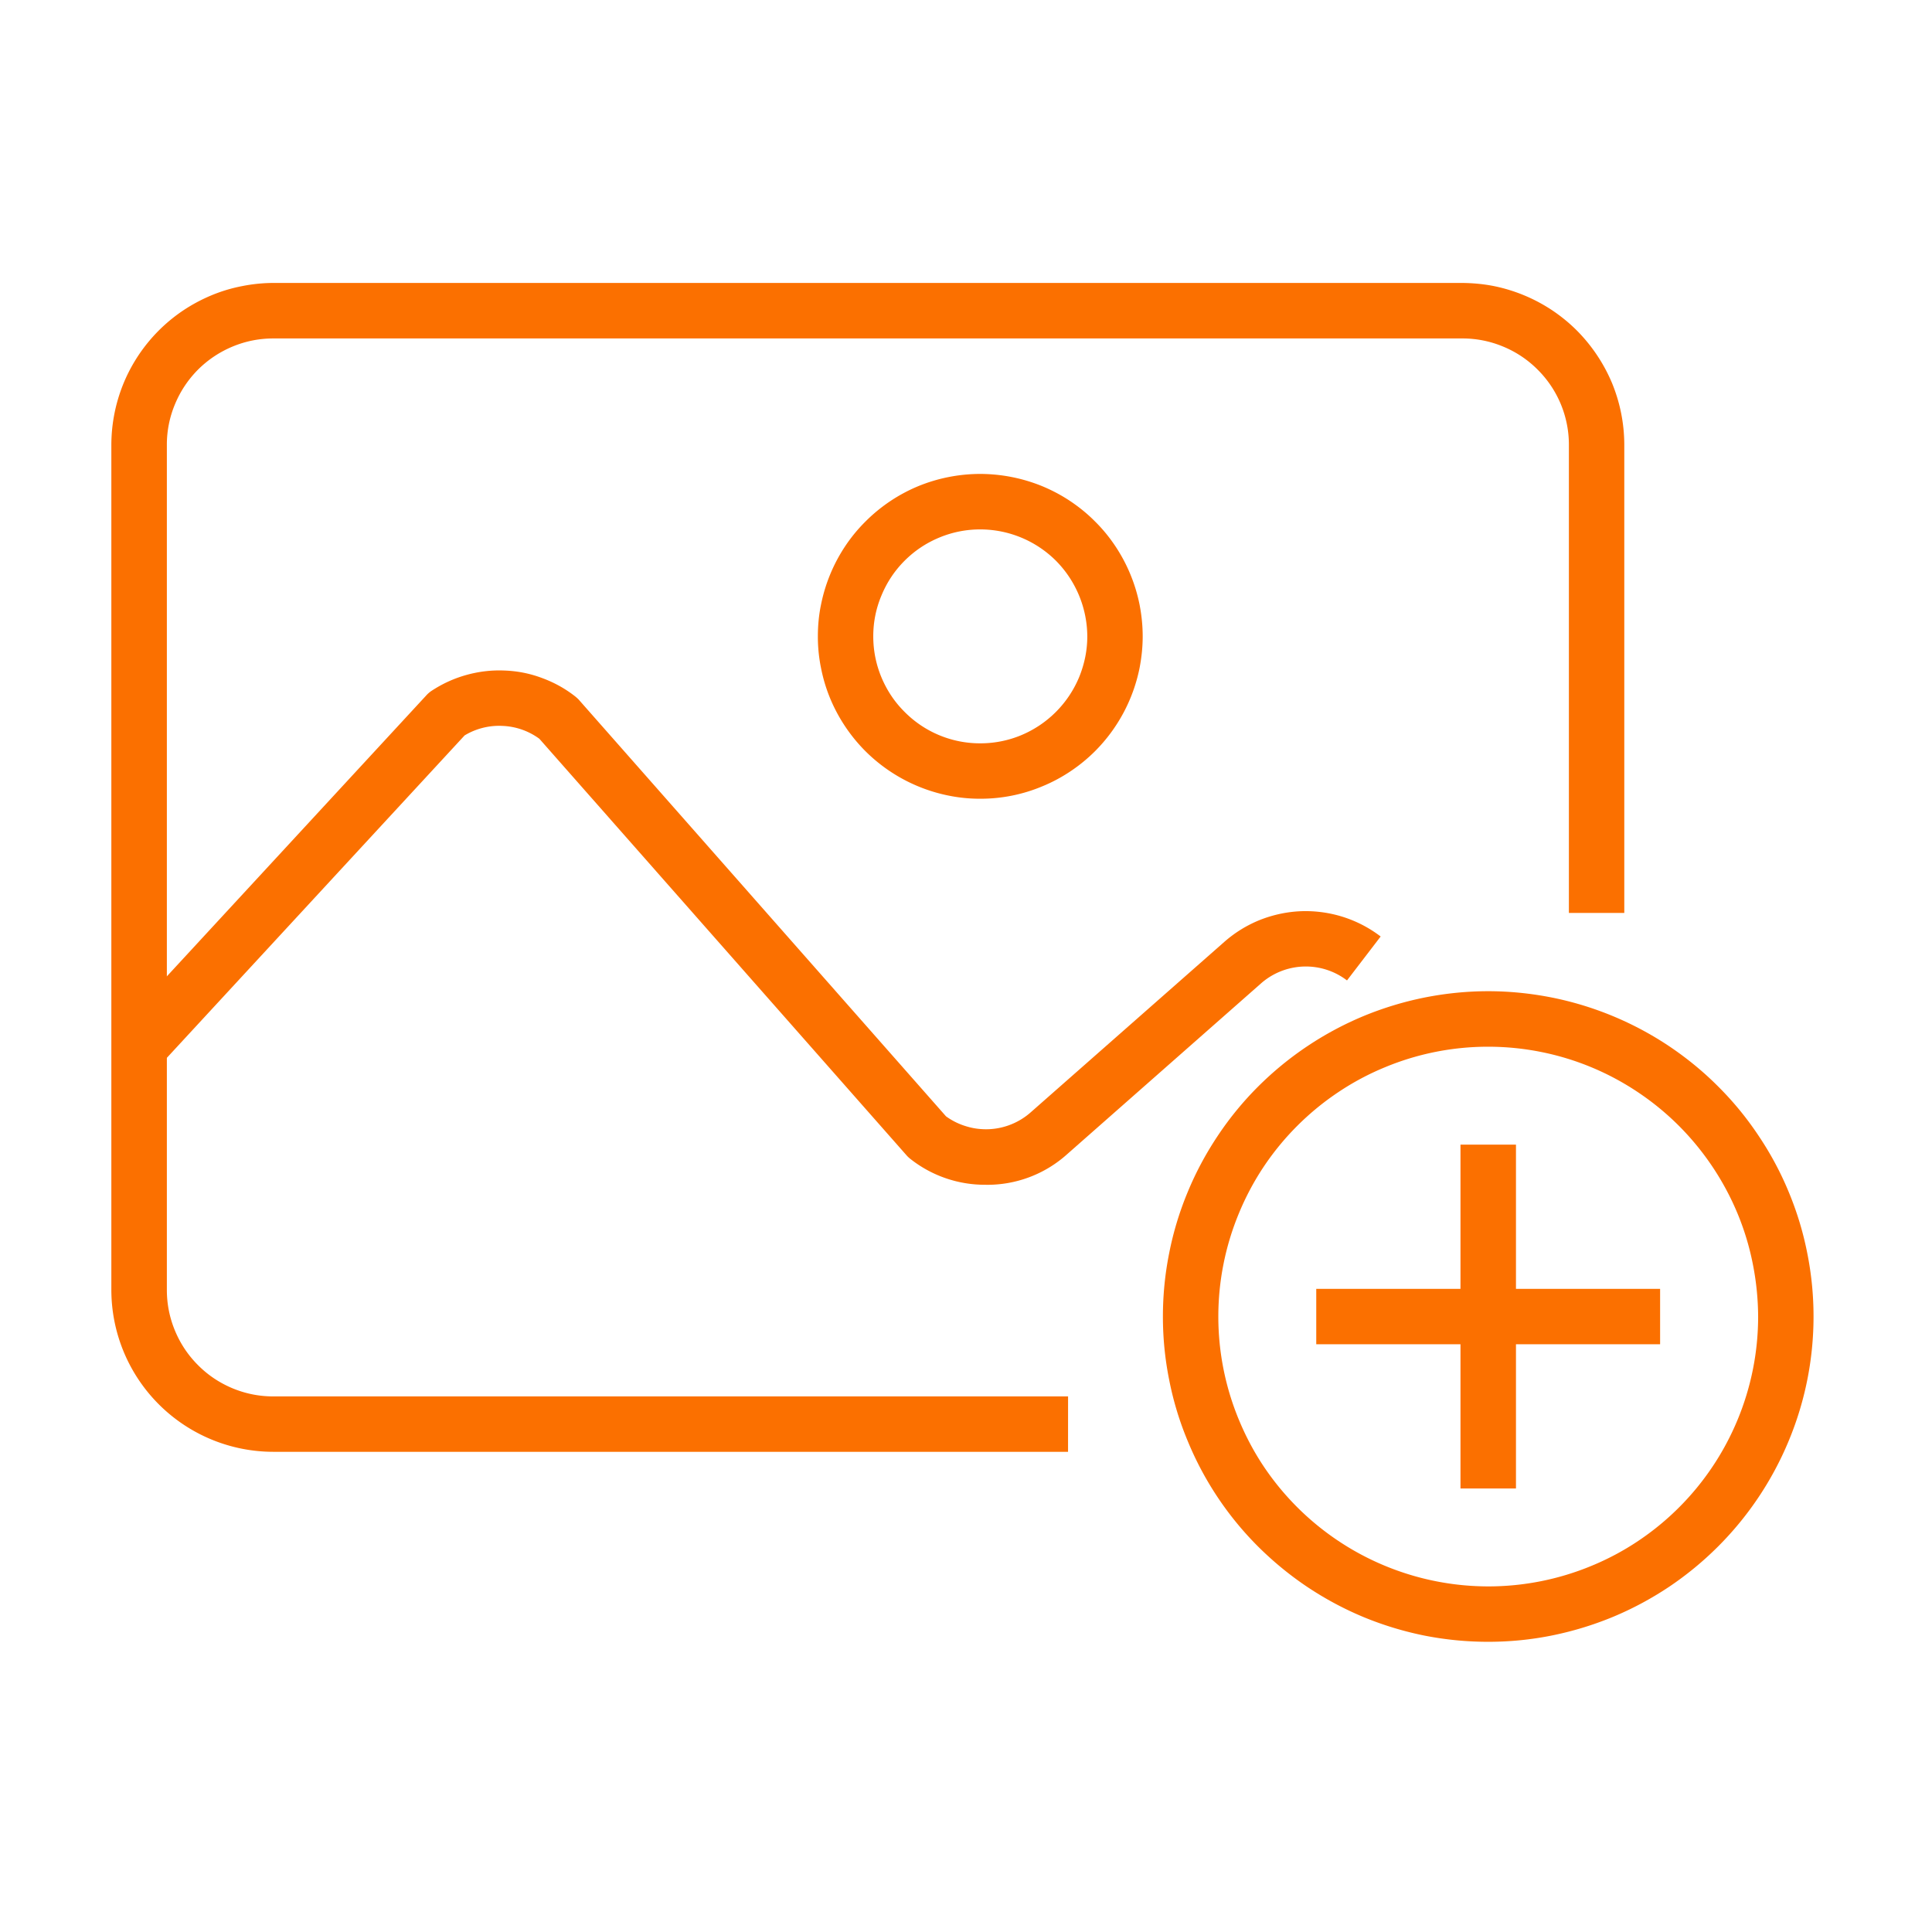
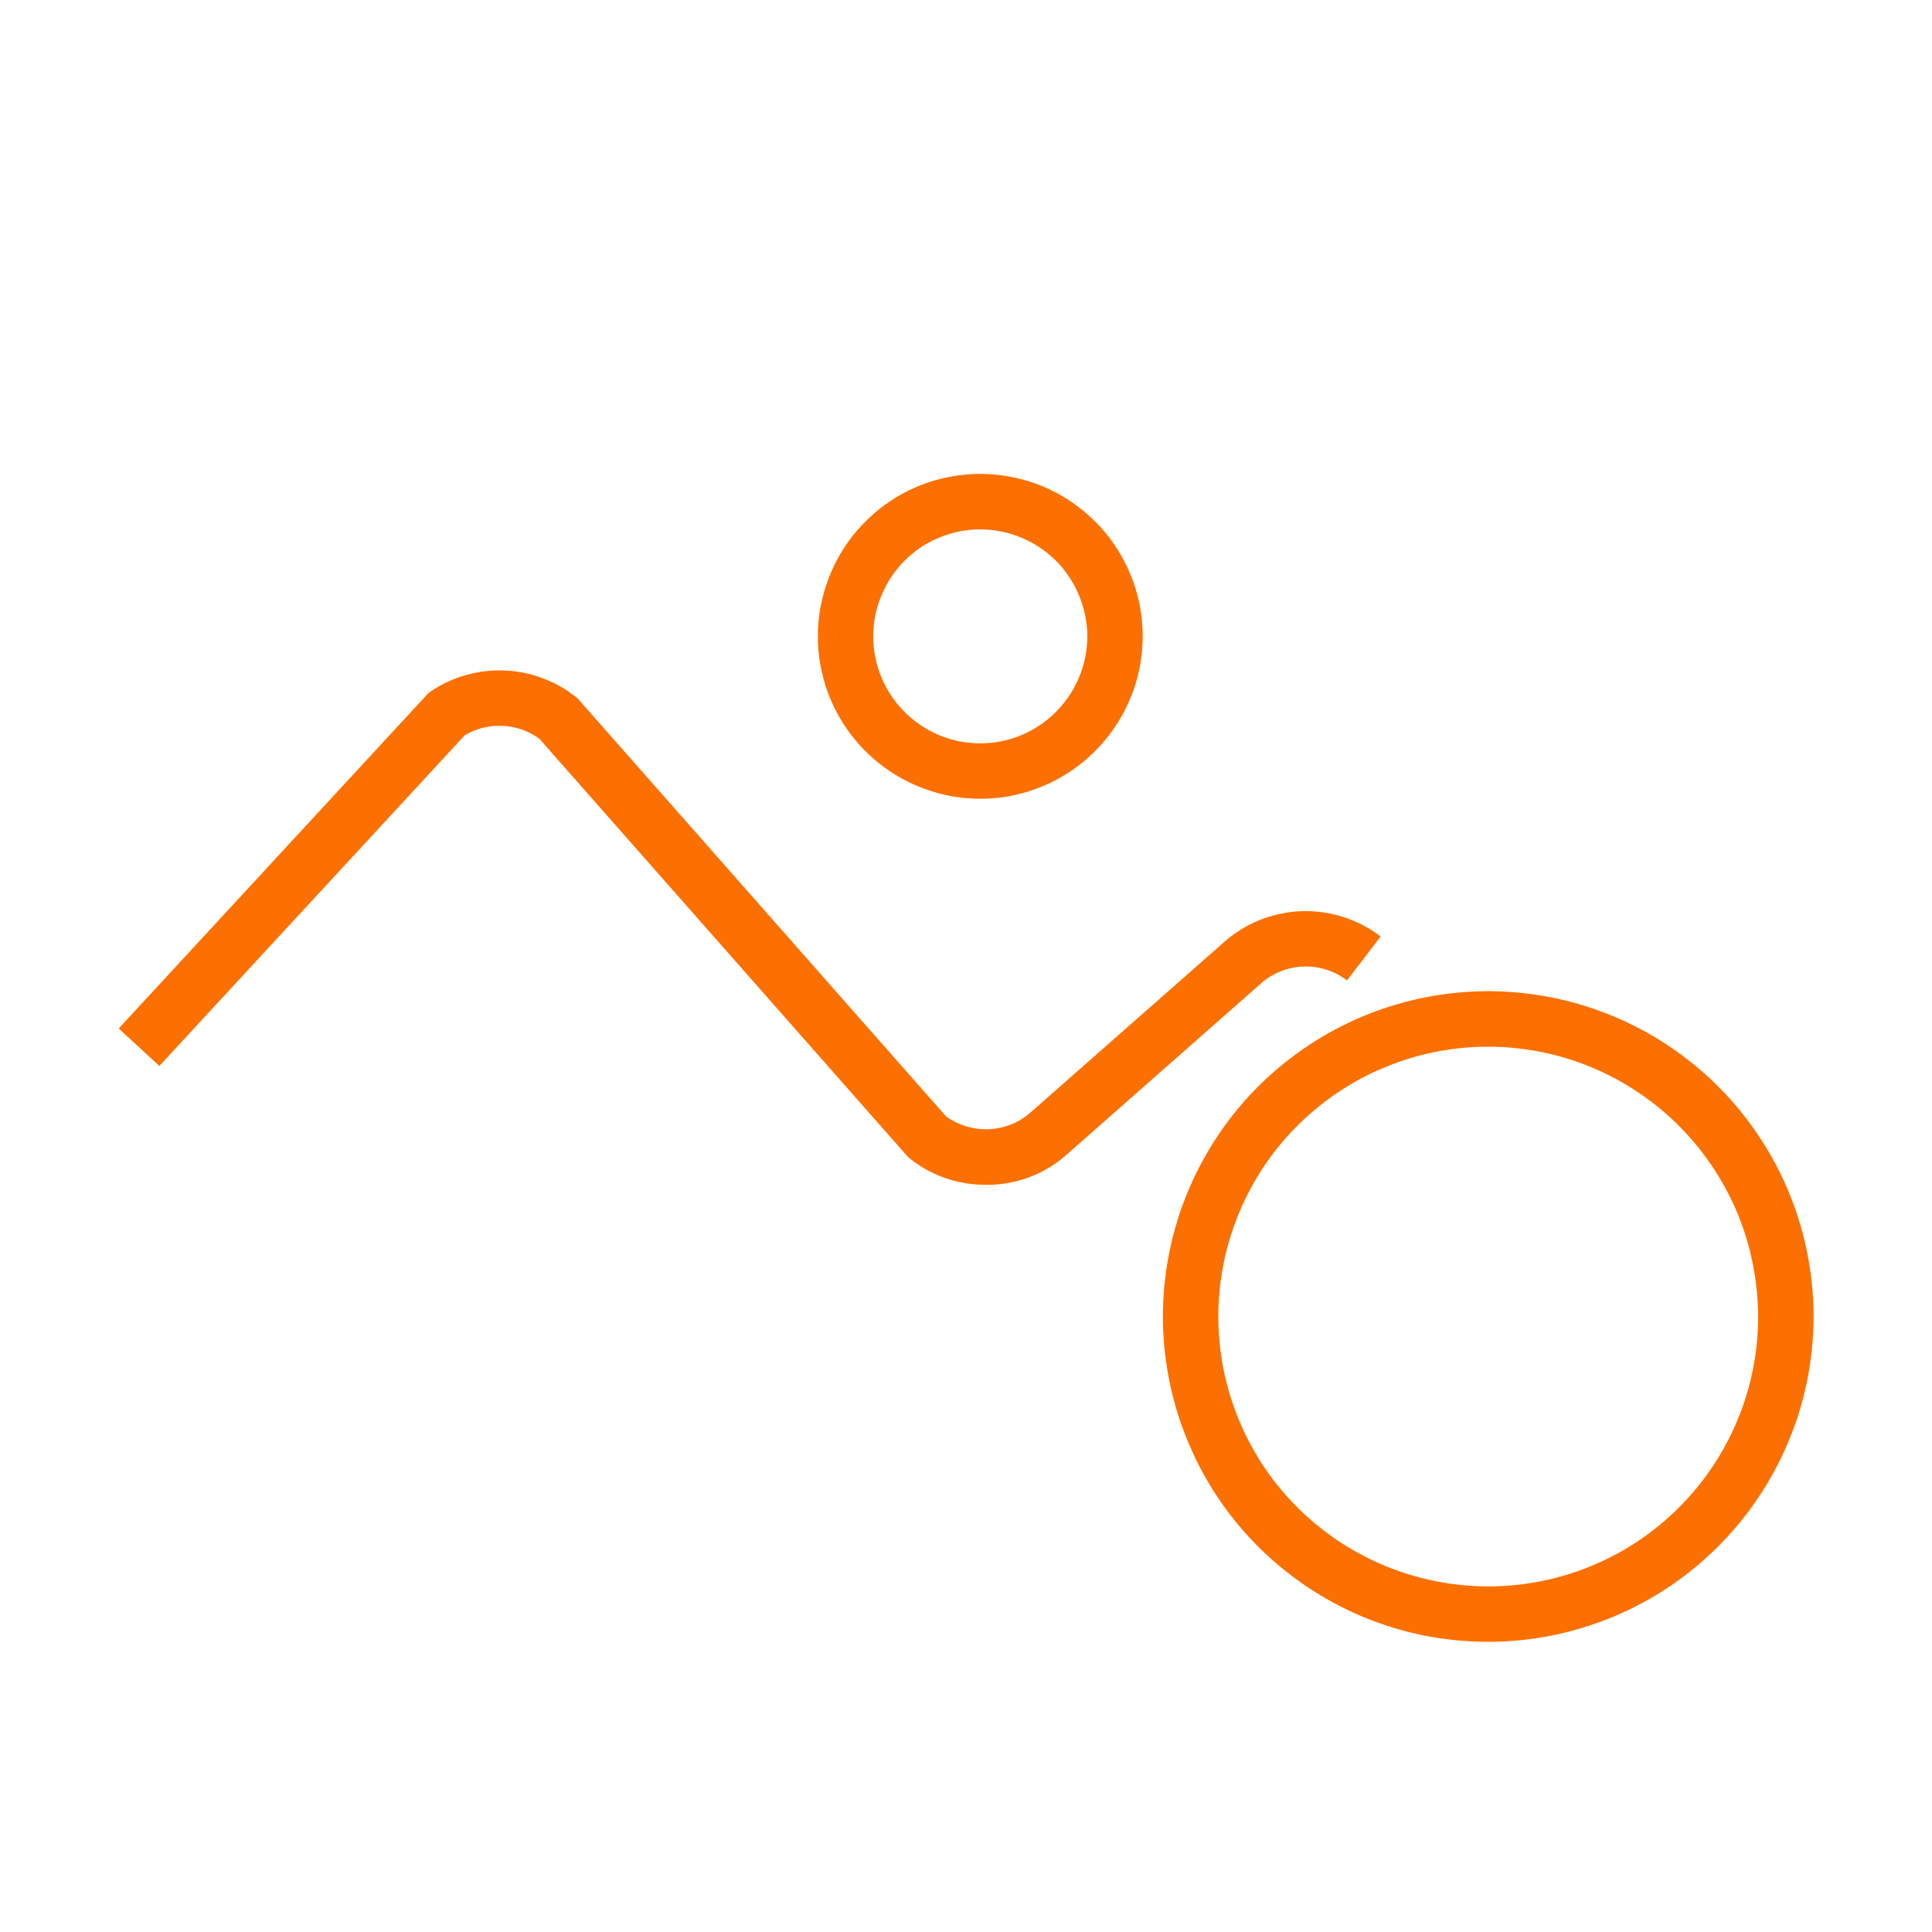
<svg xmlns="http://www.w3.org/2000/svg" width="93" viewBox="0 0 69.75 69.75" height="93" version="1.0">
-   <path fill="#fb7000" d="M38.559 52.414H9.867A5.852 5.852 0 0 1 4.02 46.57V16.062a5.883 5.883 0 0 1 .445-2.234 5.863 5.863 0 0 1 2.156-2.625c.316-.21.652-.39 1.008-.539a5.647 5.647 0 0 1 1.098-.332 5.855 5.855 0 0 1 1.14-.117h42.926c.387.004.766.039 1.14.113a5.942 5.942 0 0 1 2.106.875c.32.215.617.457.887.727a5.975 5.975 0 0 1 1.27 1.895 5.883 5.883 0 0 1 .445 2.238V32.96h-2V16.063a3.823 3.823 0 0 0-1.129-2.719 3.791 3.791 0 0 0-1.246-.832 3.791 3.791 0 0 0-1.47-.293H9.868c-.512 0-1 .097-1.472.293a3.874 3.874 0 0 0-1.247.832c-.359.363-.636.777-.832 1.25a3.777 3.777 0 0 0-.293 1.469V46.57c0 .508.098 1 .293 1.47.196.472.473.886.832 1.245.36.363.778.64 1.247.836.472.195.96.293 1.472.293H38.56Zm0 0" />
  <path fill="#fb7000" d="M35.594 42.773a4.337 4.337 0 0 1-2.742-.945 1.036 1.036 0 0 1-.133-.129L19.473 26.672a2.408 2.408 0 0 0-1.332-.465 2.407 2.407 0 0 0-1.368.344L5.753 38.484 4.286 37.13l11.11-12.031a.997.997 0 0 1 .183-.157c.39-.257.809-.449 1.258-.574.45-.125.906-.18 1.371-.16.469.016.922.105 1.36.27.437.16.84.382 1.206.671.047.04.094.079.133.125l13.246 15.028c.227.164.473.285.739.363.265.082.539.113.816.102a2.44 2.44 0 0 0 1.504-.61l6.988-6.152c.387-.34.82-.606 1.297-.797.48-.187.977-.293 1.492-.312a4.5 4.5 0 0 1 1.508.21c.488.157.938.391 1.348.704l-1.215 1.586a2.448 2.448 0 0 0-3.106.109l-6.988 6.156a4.303 4.303 0 0 1-2.941 1.113ZM35.39 28.836a5.63 5.63 0 0 1-1.144-.113 5.898 5.898 0 0 1-3-1.602 5.909 5.909 0 0 1-1.273-1.902 5.767 5.767 0 0 1-.332-1.102 5.63 5.63 0 0 1-.114-1.144c0-.383.035-.766.114-1.145a5.898 5.898 0 0 1 .875-2.113 5.69 5.69 0 0 1 .73-.887 5.863 5.863 0 0 1 1.898-1.273 5.922 5.922 0 0 1 2.246-.445 5.953 5.953 0 0 1 2.243.445c.355.148.695.328 1.015.543.32.215.618.457.887.73.274.27.516.567.73.887a5.898 5.898 0 0 1 .876 2.113c.074.379.113.762.113 1.145 0 .386-.04.765-.113 1.144a5.898 5.898 0 0 1-1.605 3c-.274.274-.571.516-.891.73-.317.212-.657.395-1.012.54a5.742 5.742 0 0 1-2.242.449Zm0-9.723a3.83 3.83 0 0 0-1.476.293c-.473.196-.89.473-1.254.836-.363.363-.64.781-.836 1.254-.199.473-.297.965-.297 1.477 0 .511.098 1.004.293 1.476.2.477.477.895.84 1.254a3.83 3.83 0 0 0 2.73 1.133 3.83 3.83 0 0 0 1.477-.293 3.887 3.887 0 0 0 2.09-2.09c.195-.476.297-.969.297-1.48a3.907 3.907 0 0 0-1.133-2.73 3.876 3.876 0 0 0-2.73-1.13ZM53.727 59.273c-.77 0-1.536-.074-2.29-.222a11.95 11.95 0 0 1-2.203-.668c-.714-.297-1.39-.66-2.03-1.086-.642-.43-1.235-.918-1.782-1.461a11.636 11.636 0 0 1-2.543-3.813 11.38 11.38 0 0 1-.668-2.203 11.546 11.546 0 0 1-.227-2.289c0-.773.075-1.535.227-2.293.148-.754.371-1.488.668-2.203.293-.71.656-1.387 1.086-2.031a11.57 11.57 0 0 1 1.457-1.777 11.817 11.817 0 0 1 3.812-2.547 11.95 11.95 0 0 1 2.203-.668c.754-.149 1.52-.227 2.29-.227.773 0 1.535.078 2.293.227a11.796 11.796 0 0 1 4.234 1.754c.64.43 1.234.914 1.777 1.46a11.402 11.402 0 0 1 1.461 1.782c.43.64.793 1.316 1.086 2.027.297.715.52 1.45.668 2.203.152.758.227 1.524.227 2.293a11.669 11.669 0 0 1-.898 4.492 11.76 11.76 0 0 1-2.548 3.809 11.828 11.828 0 0 1-1.777 1.461c-.64.426-1.316.789-2.031 1.086-.711.293-1.446.516-2.2.668-.757.152-1.519.226-2.292.226Zm0-21.484a9.686 9.686 0 0 0-3.727.742 9.543 9.543 0 0 0-1.684.899 9.77 9.77 0 0 0-2.691 2.688 9.699 9.699 0 0 0-.898 1.687 9.725 9.725 0 0 0 0 7.453c.246.594.543 1.156.898 1.687a9.77 9.77 0 0 0 8.102 4.328 9.725 9.725 0 0 0 3.73-.742 9.543 9.543 0 0 0 1.684-.898 9.744 9.744 0 0 0 3.59-4.375 9.725 9.725 0 0 0 .742-3.727 9.966 9.966 0 0 0-.192-1.898 9.587 9.587 0 0 0-.554-1.828 9.825 9.825 0 0 0-2.114-3.16 9.744 9.744 0 0 0-1.476-1.211 9.682 9.682 0 0 0-3.508-1.457 9.725 9.725 0 0 0-1.902-.188Zm0 0" />
-   <path fill="#fb7000" d="M47.52 46.531h12.414v2H47.52Zm0 0" />
-   <path fill="#fb7000" d="M52.727 41.324h2.003v12.414h-2.003Zm0 0" />
</svg>